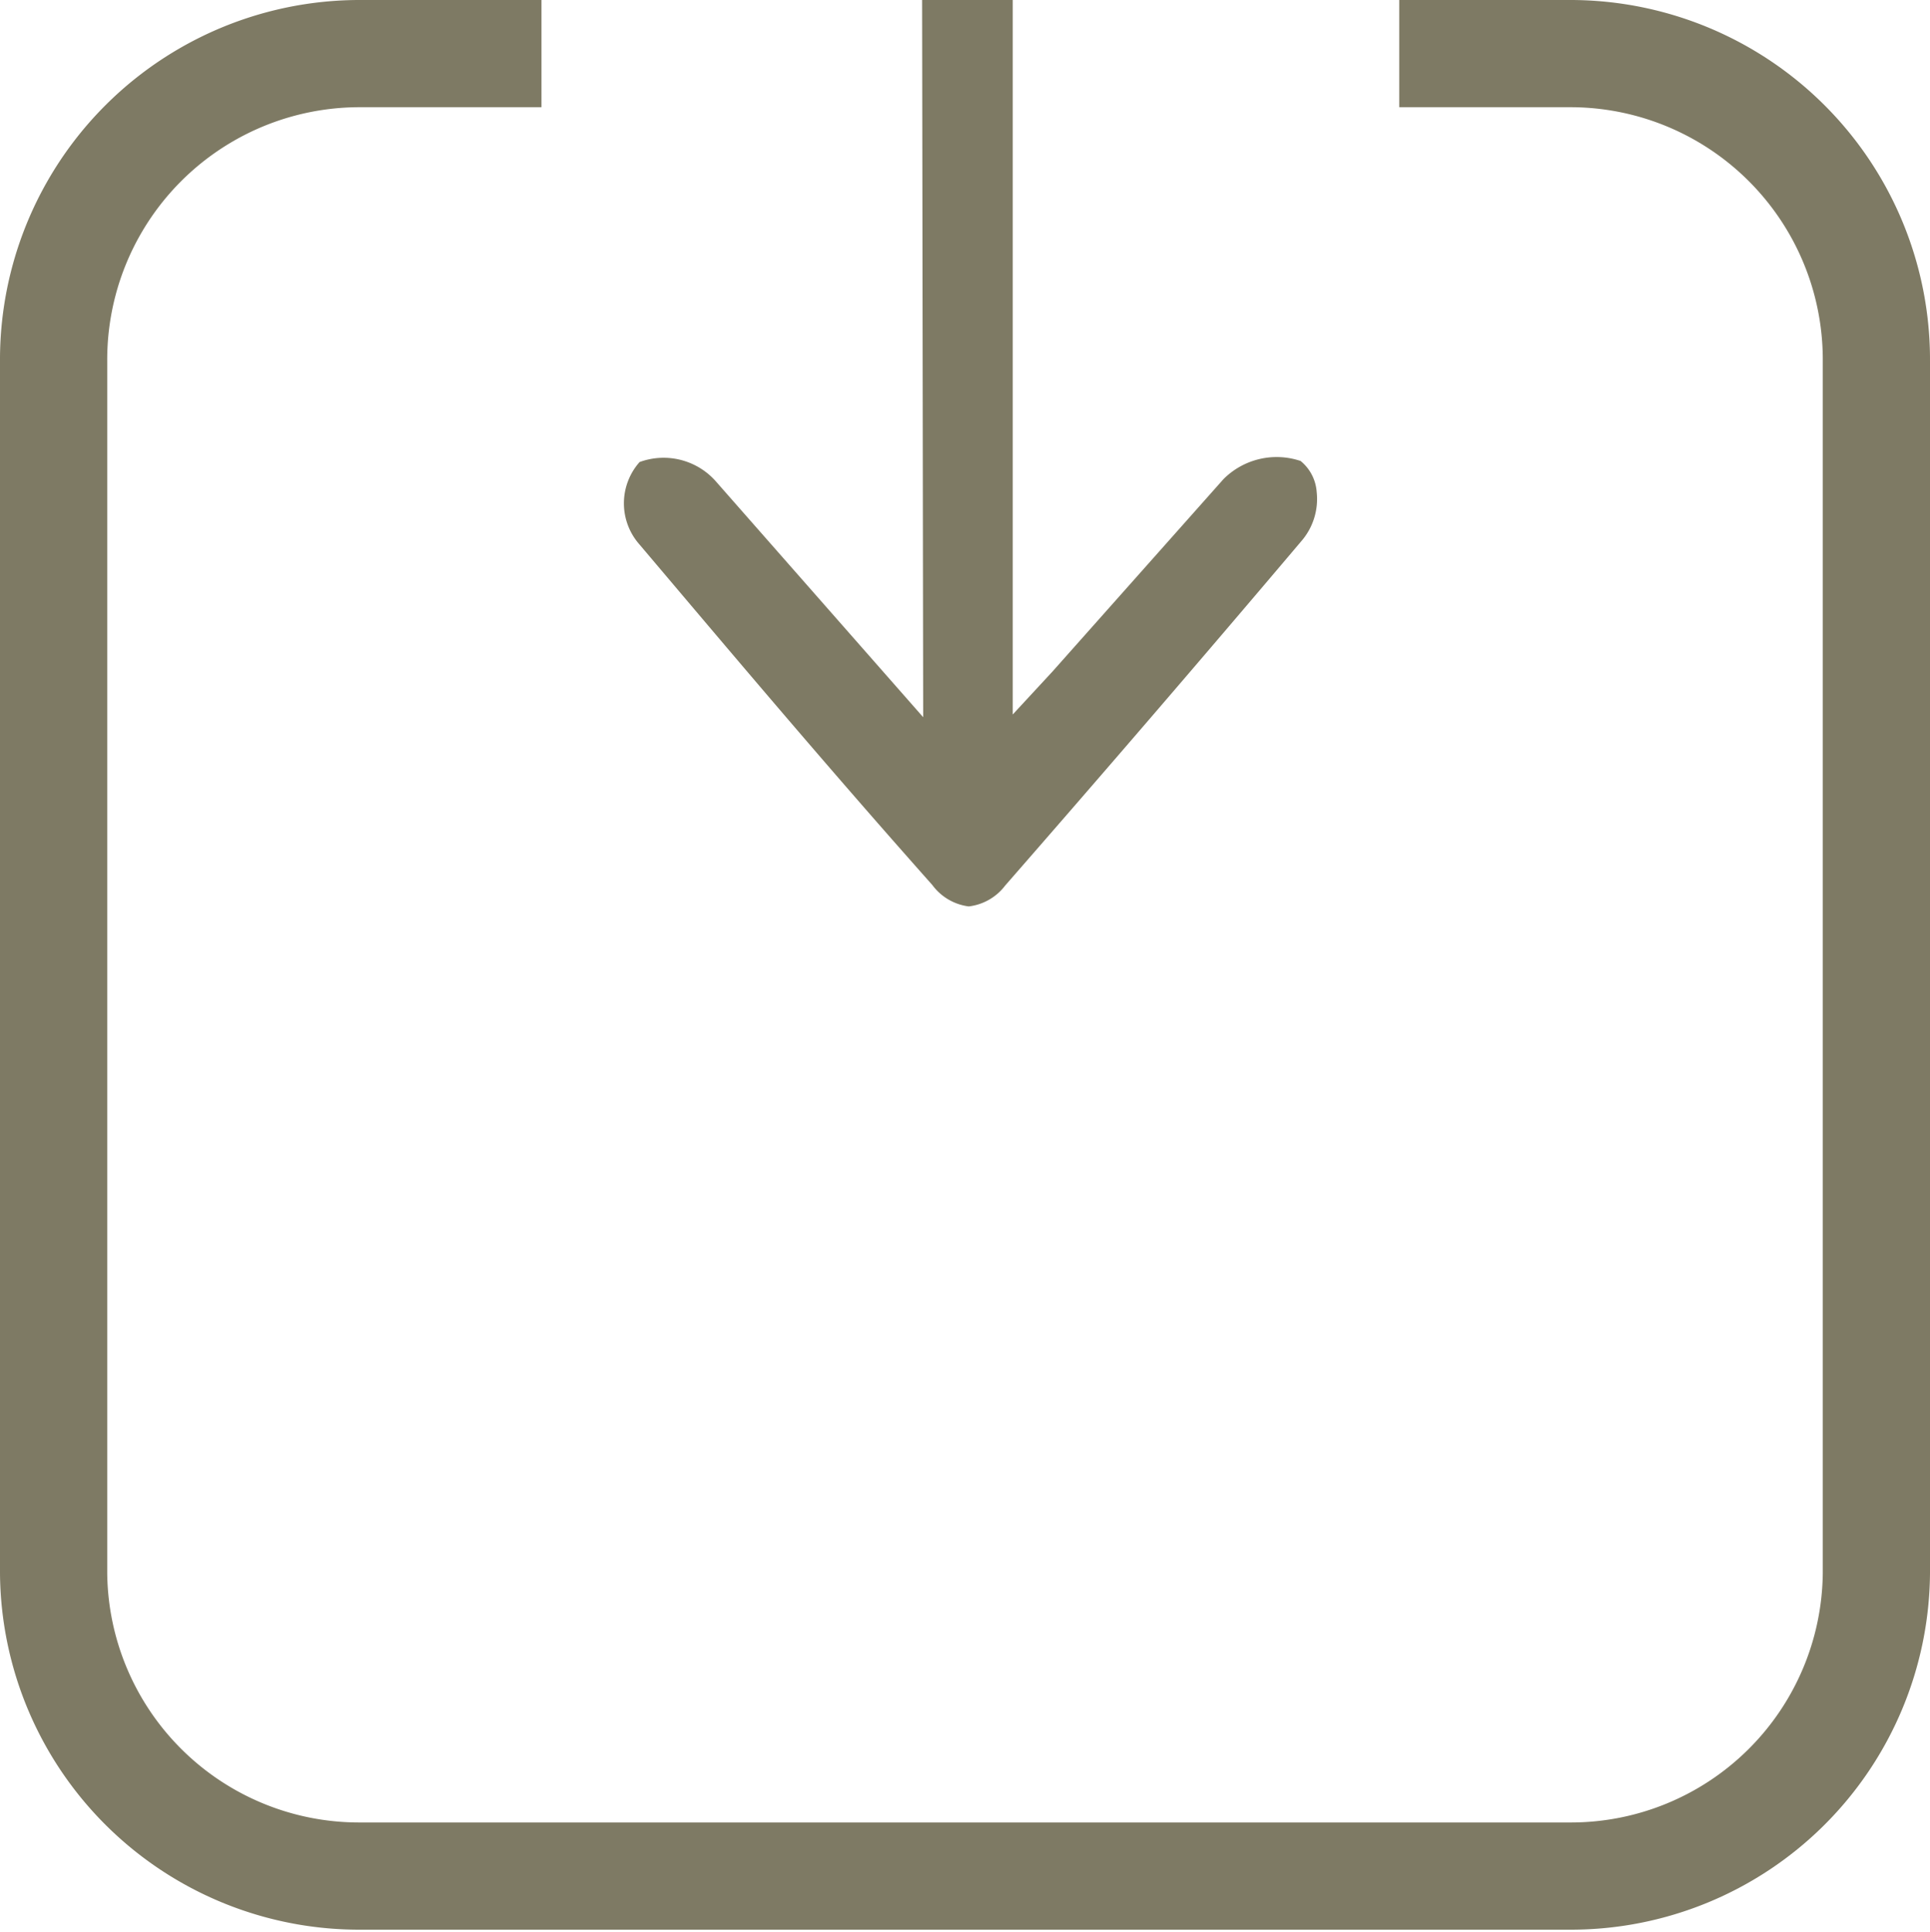
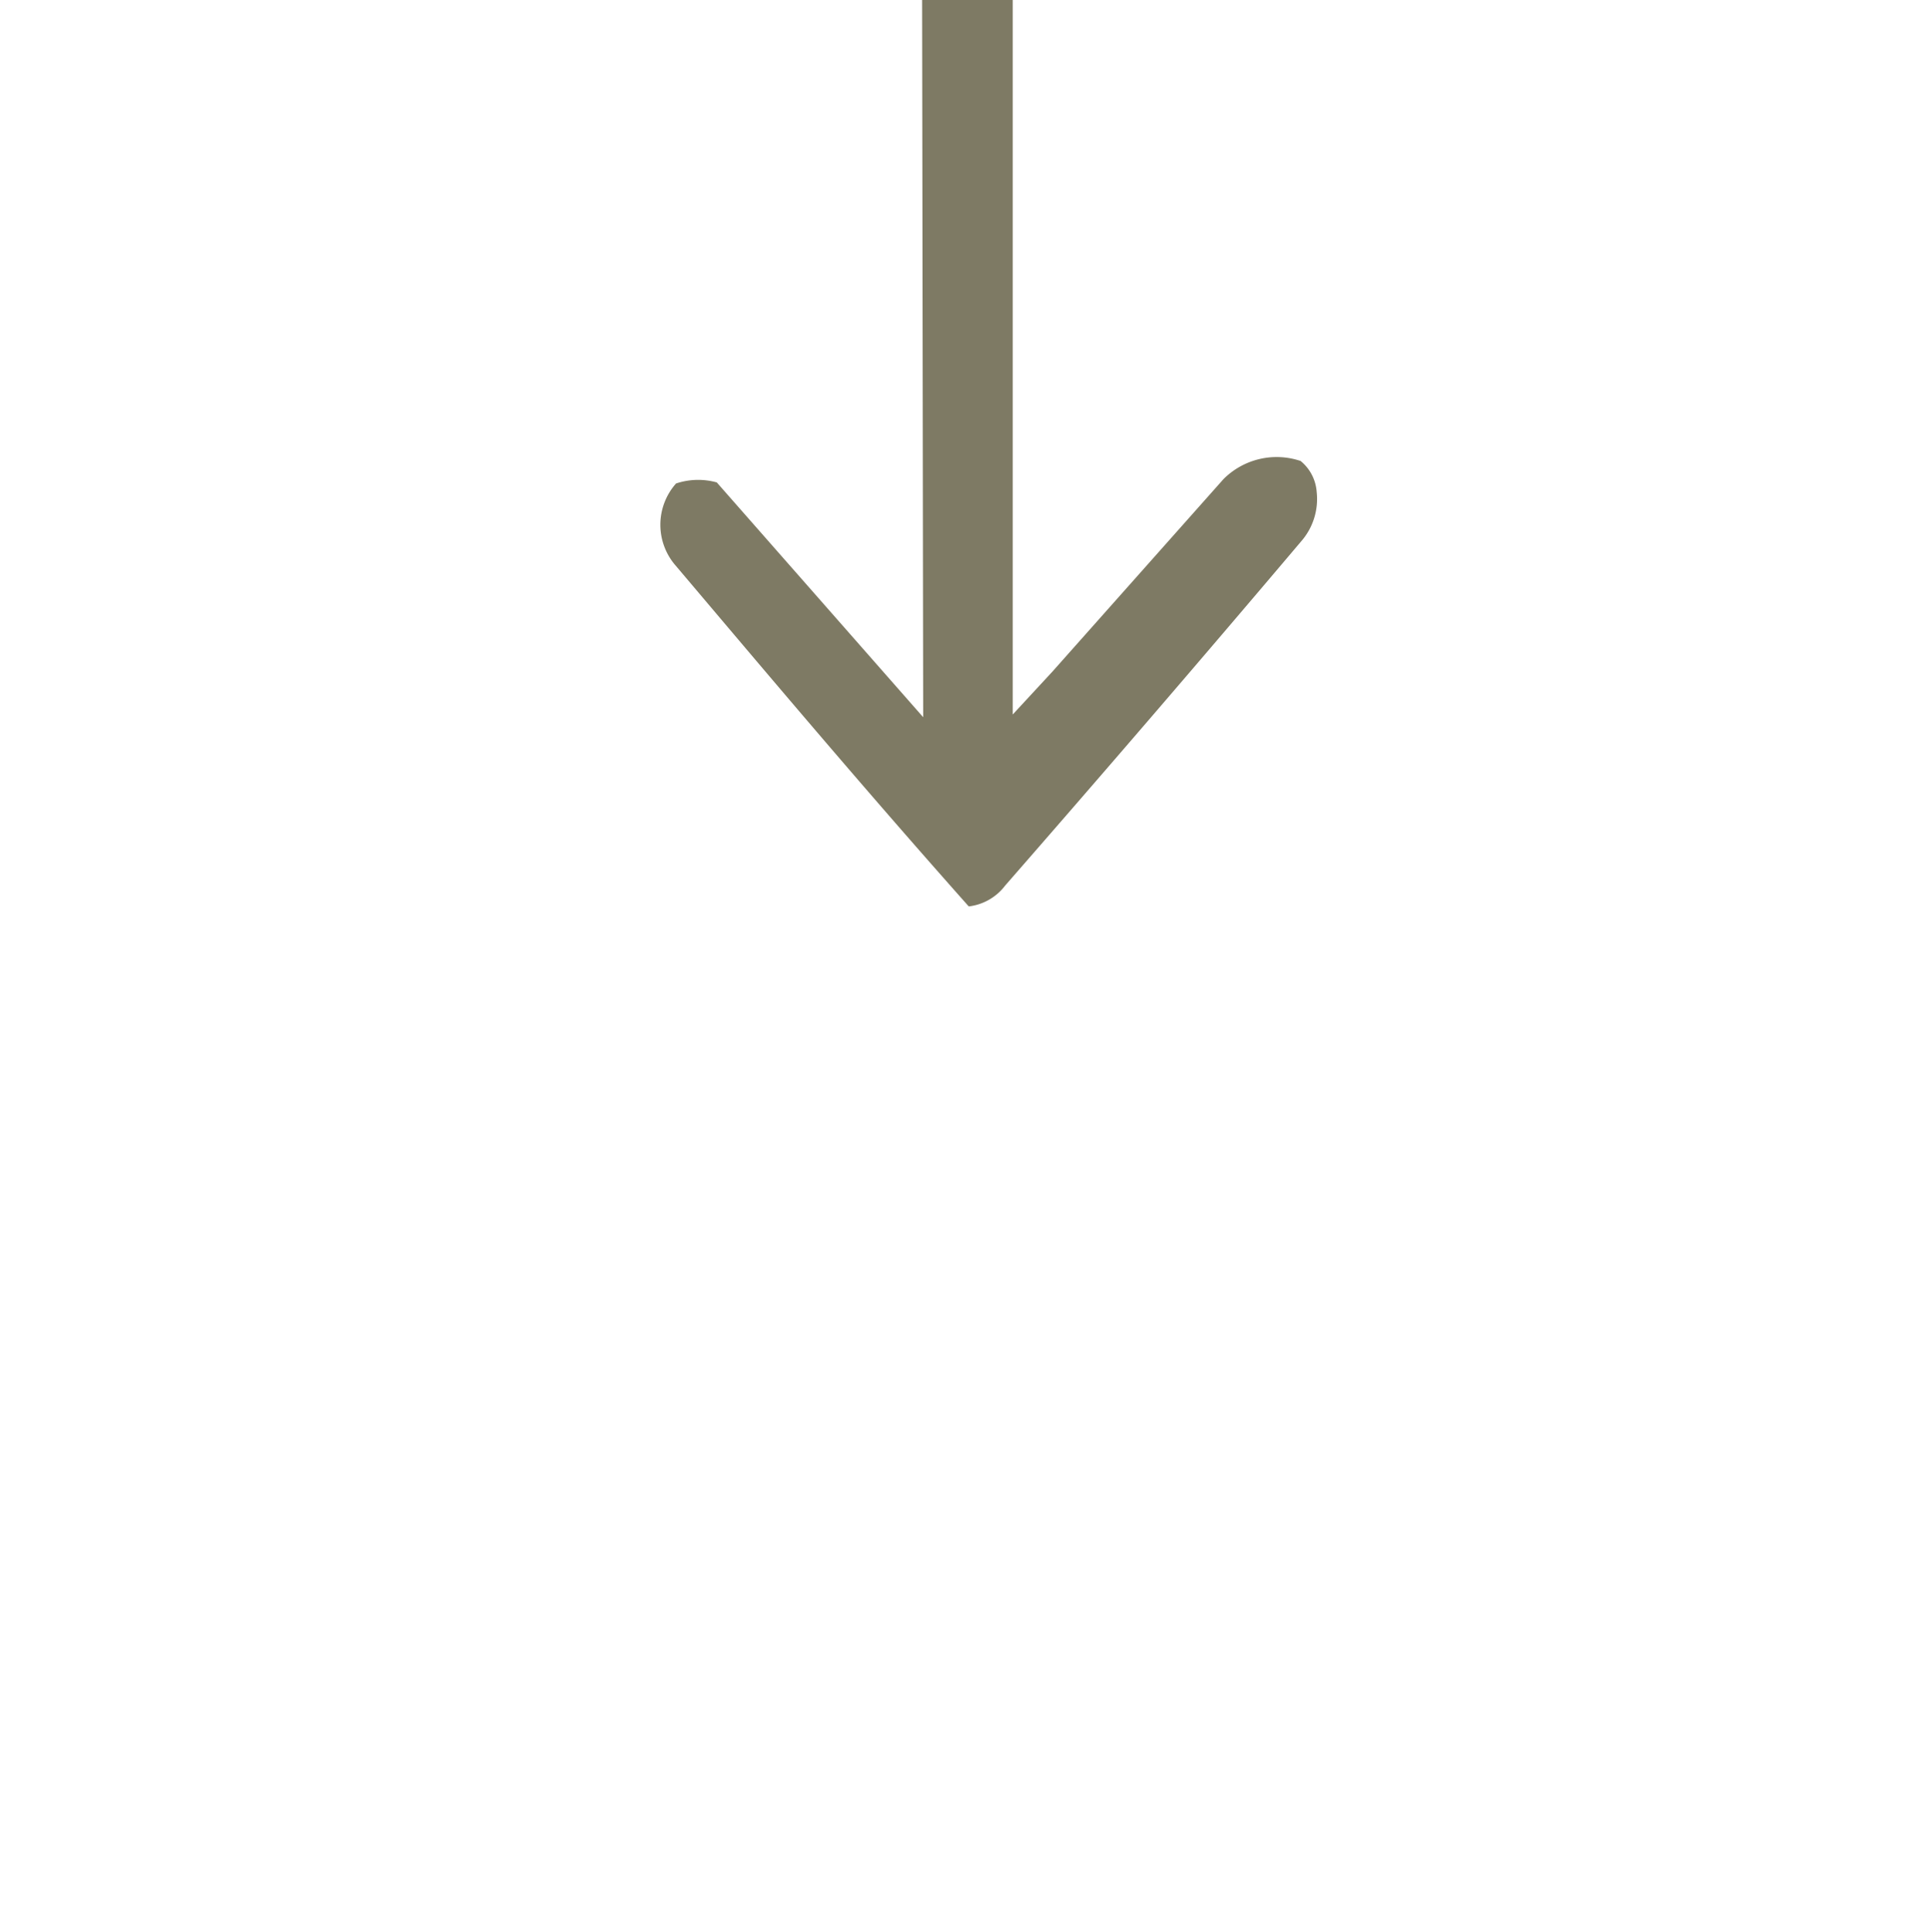
<svg xmlns="http://www.w3.org/2000/svg" viewBox="0 0 36 36.04">
  <defs>
    <style>.cls-1,.cls-2{fill:#7e7a64;}.cls-2{fill-rule:evenodd;}</style>
  </defs>
  <g id="Ebene_2" data-name="Ebene 2">
    <g id="Ebene_1-2" data-name="Ebene 1">
-       <path class="cls-1" d="M10.1,2H6.7A4.71,4.71,0,0,0,2,6.74V29.35A4.7,4.7,0,0,0,6.7,34H29.3A4.7,4.7,0,0,0,34,29.35V6.74A4.71,4.71,0,0,0,29.3,2H26.1V0h3.2A6.71,6.71,0,0,1,36,6.74V29.35A6.7,6.7,0,0,1,29.3,36H6.7A6.7,6.7,0,0,1,0,29.35V6.74A6.71,6.71,0,0,1,6.7,0h3.4" />
-       <path class="cls-2" d="M17.2,0h1.69V13.33l.74-.8,3.19-3.59a1.4,1.4,0,0,1,1.44-.34.82.82,0,0,1,.3.58,1.2,1.2,0,0,1-.29.92c-1.87,2.21-3.73,4.37-5.52,6.42a1,1,0,0,1-.68.39h0a1,1,0,0,1-.68-.4c-2-2.25-3.75-4.33-5.46-6.35a1.16,1.16,0,0,1,0-1.54A1.3,1.3,0,0,1,13.37,9l3.85,4.38L17.2,0Z" />
+       <path class="cls-2" d="M17.2,0h1.69V13.33l.74-.8,3.19-3.59a1.4,1.4,0,0,1,1.44-.34.82.82,0,0,1,.3.58,1.2,1.2,0,0,1-.29.92c-1.87,2.21-3.73,4.37-5.52,6.42a1,1,0,0,1-.68.39h0c-2-2.25-3.75-4.33-5.46-6.35a1.16,1.16,0,0,1,0-1.54A1.3,1.3,0,0,1,13.37,9l3.85,4.38L17.2,0Z" />
    </g>
  </g>
</svg>